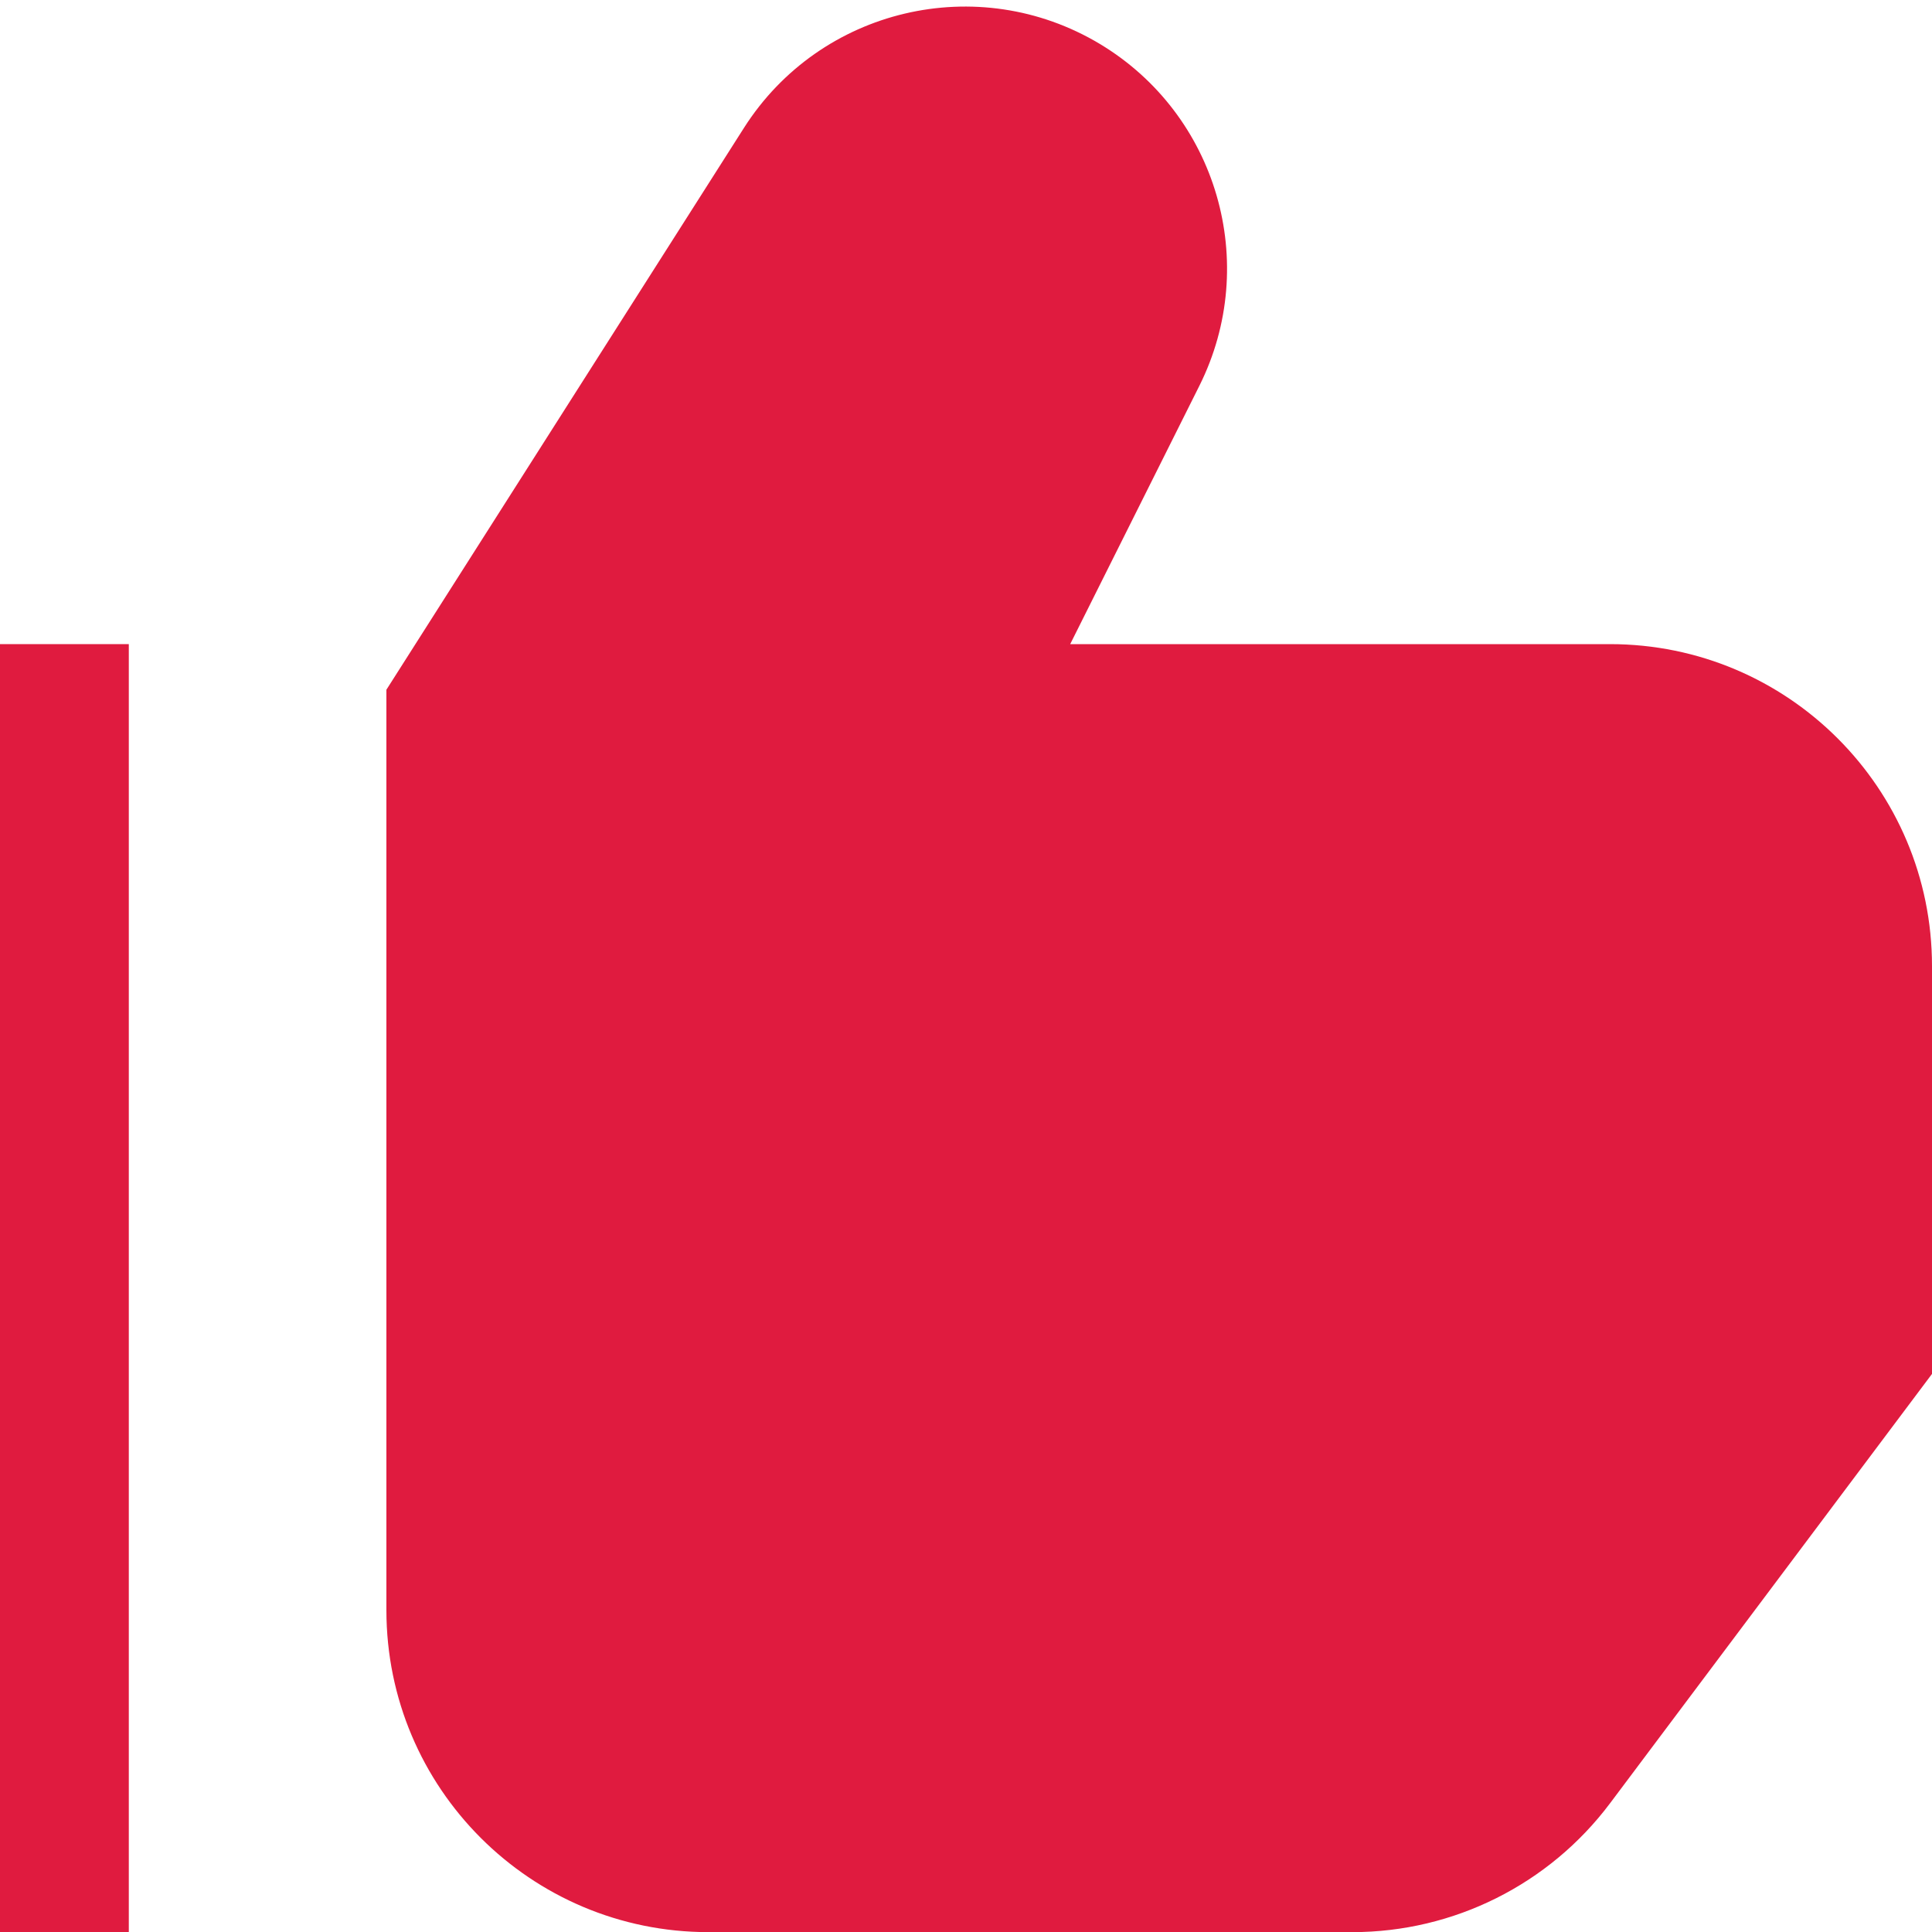
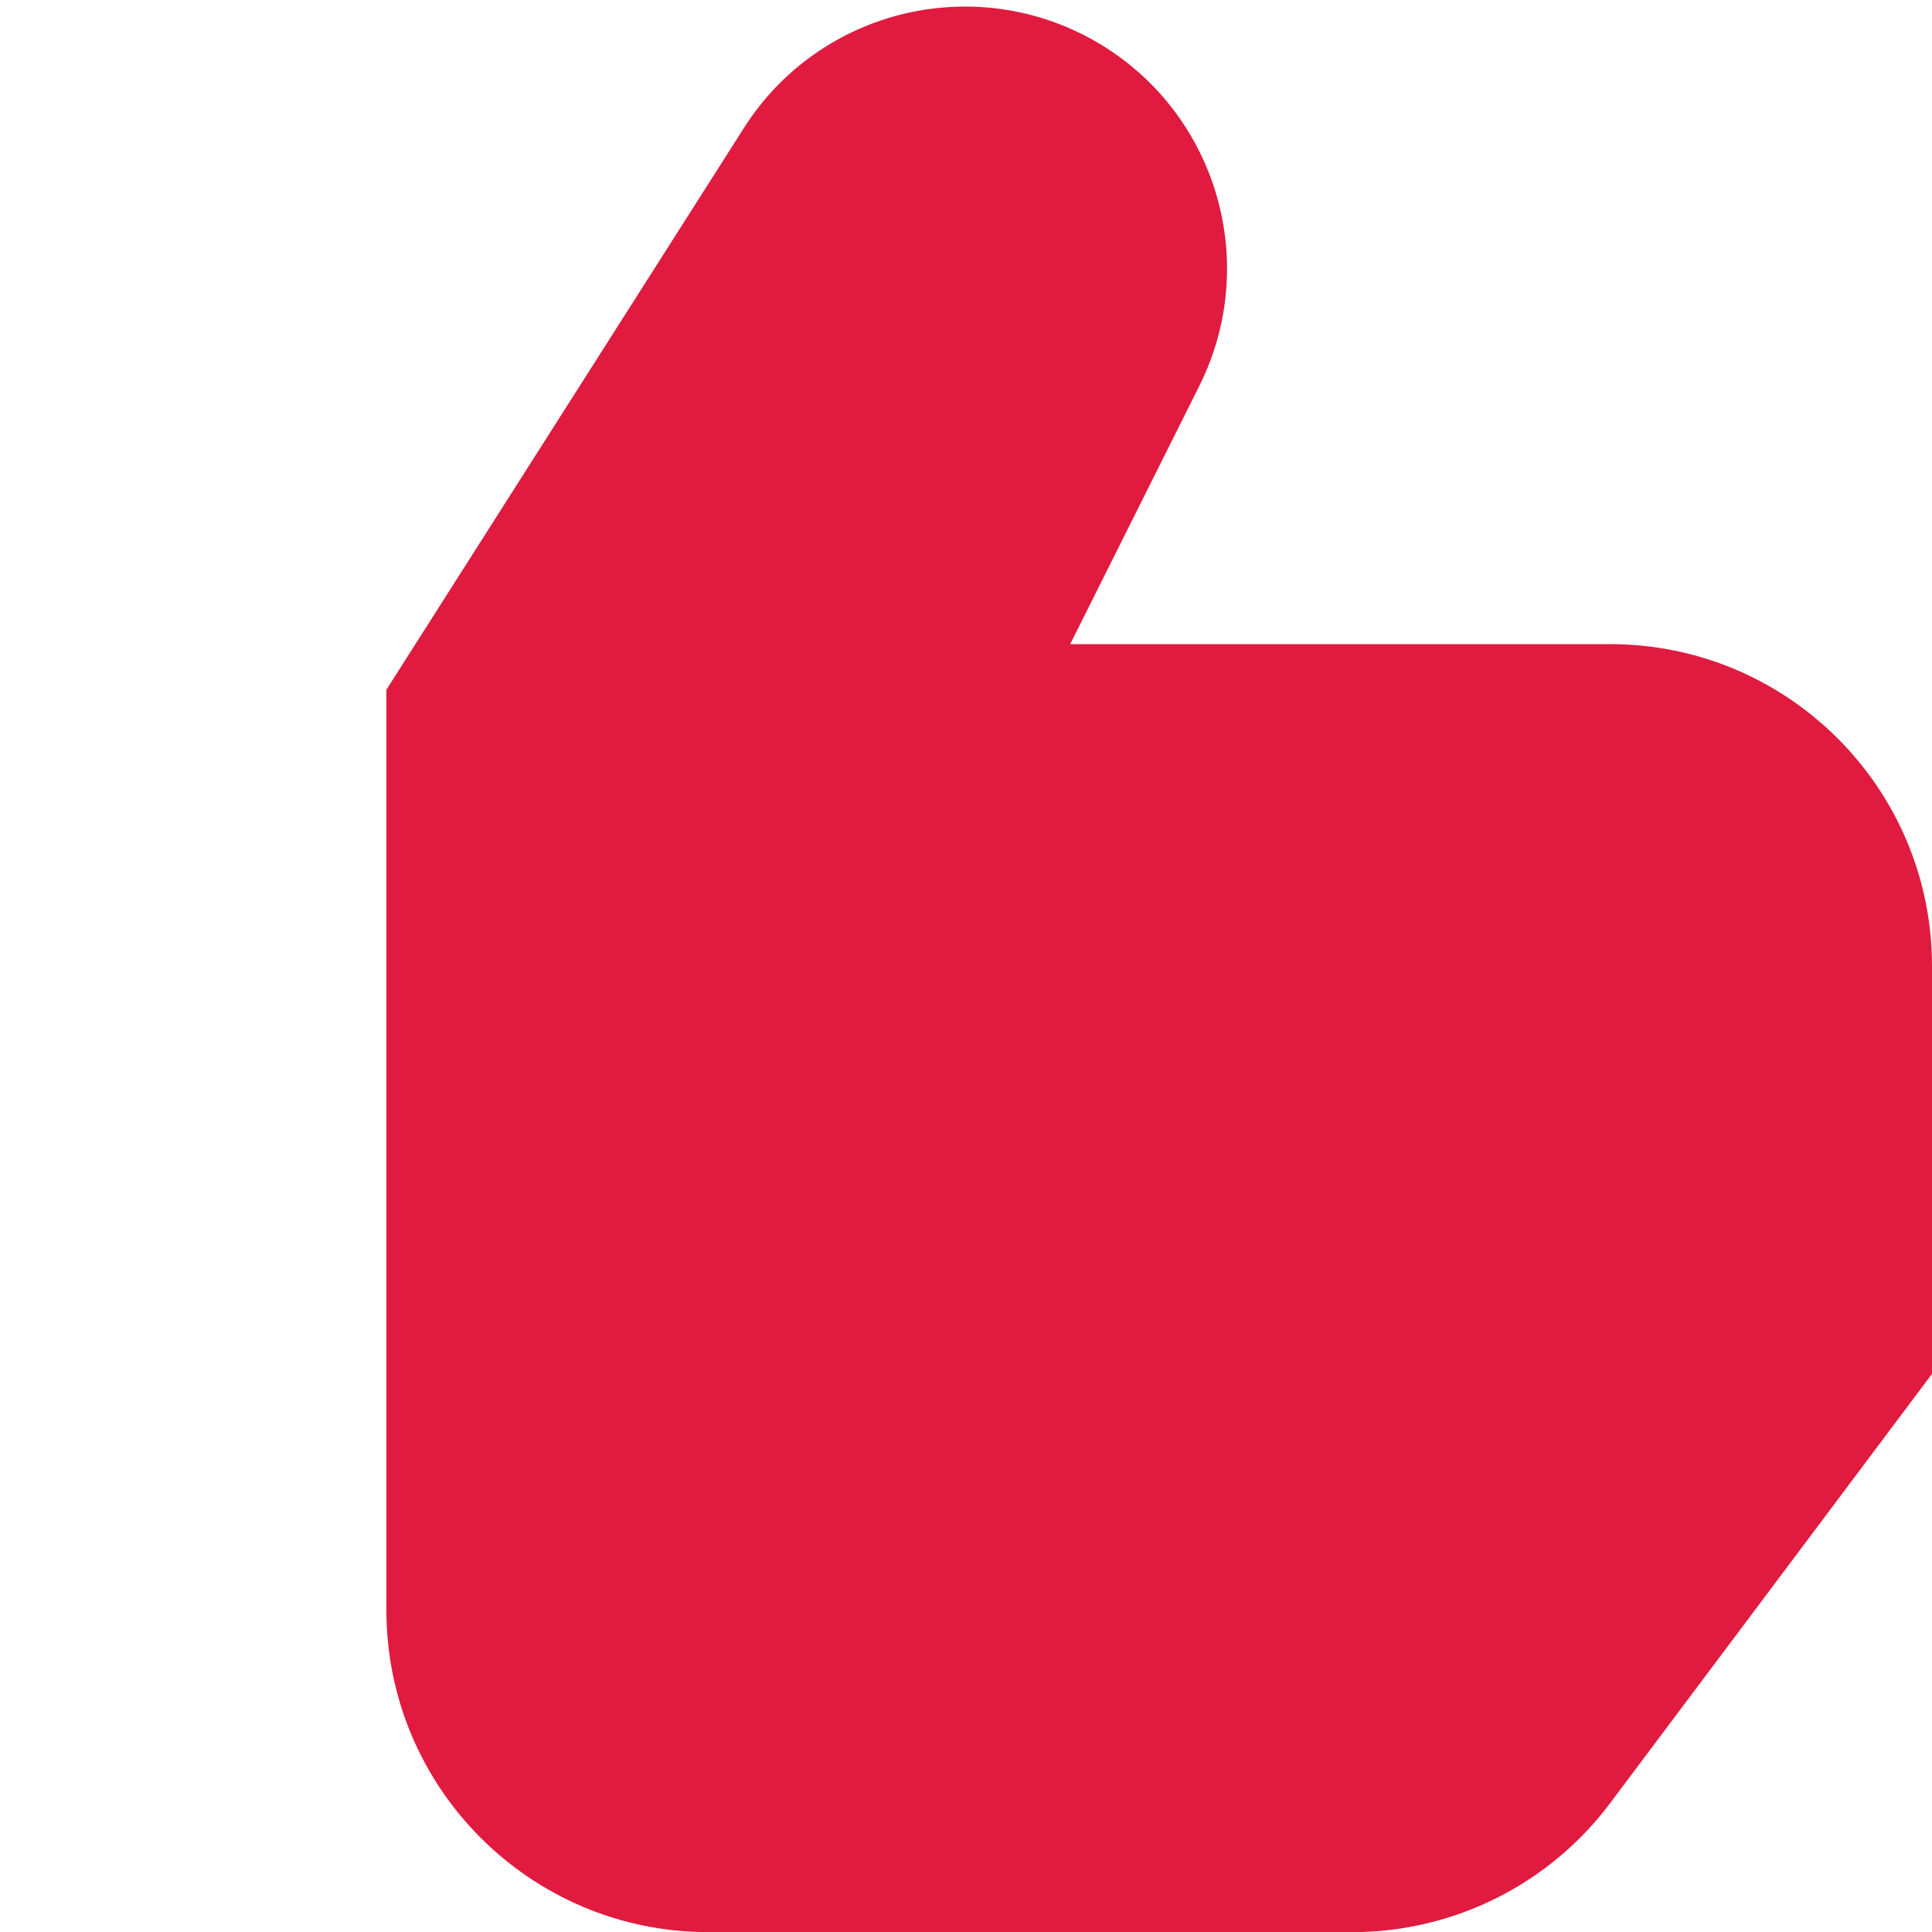
<svg xmlns="http://www.w3.org/2000/svg" width="15" height="15" viewBox="0 0 15 15" fill="none">
  <path d="M9.312 2.995C9.787 2.044 9.45 0.888 8.539 0.341C7.593 -0.226 6.368 0.063 5.776 0.993L3 5.355V12.501C3 13.882 4.119 15.001 5.5 15.001H10.5C11.287 15.001 12.028 14.63 12.5 14.001L15 10.667V7.501C15 6.12 13.881 5.001 12.5 5.001H8.309L9.312 2.995Z" fill="#E01B3F" />
-   <path d="M0 5.001V15.001H1V5.001H0Z" fill="#E01B3F" />
</svg>